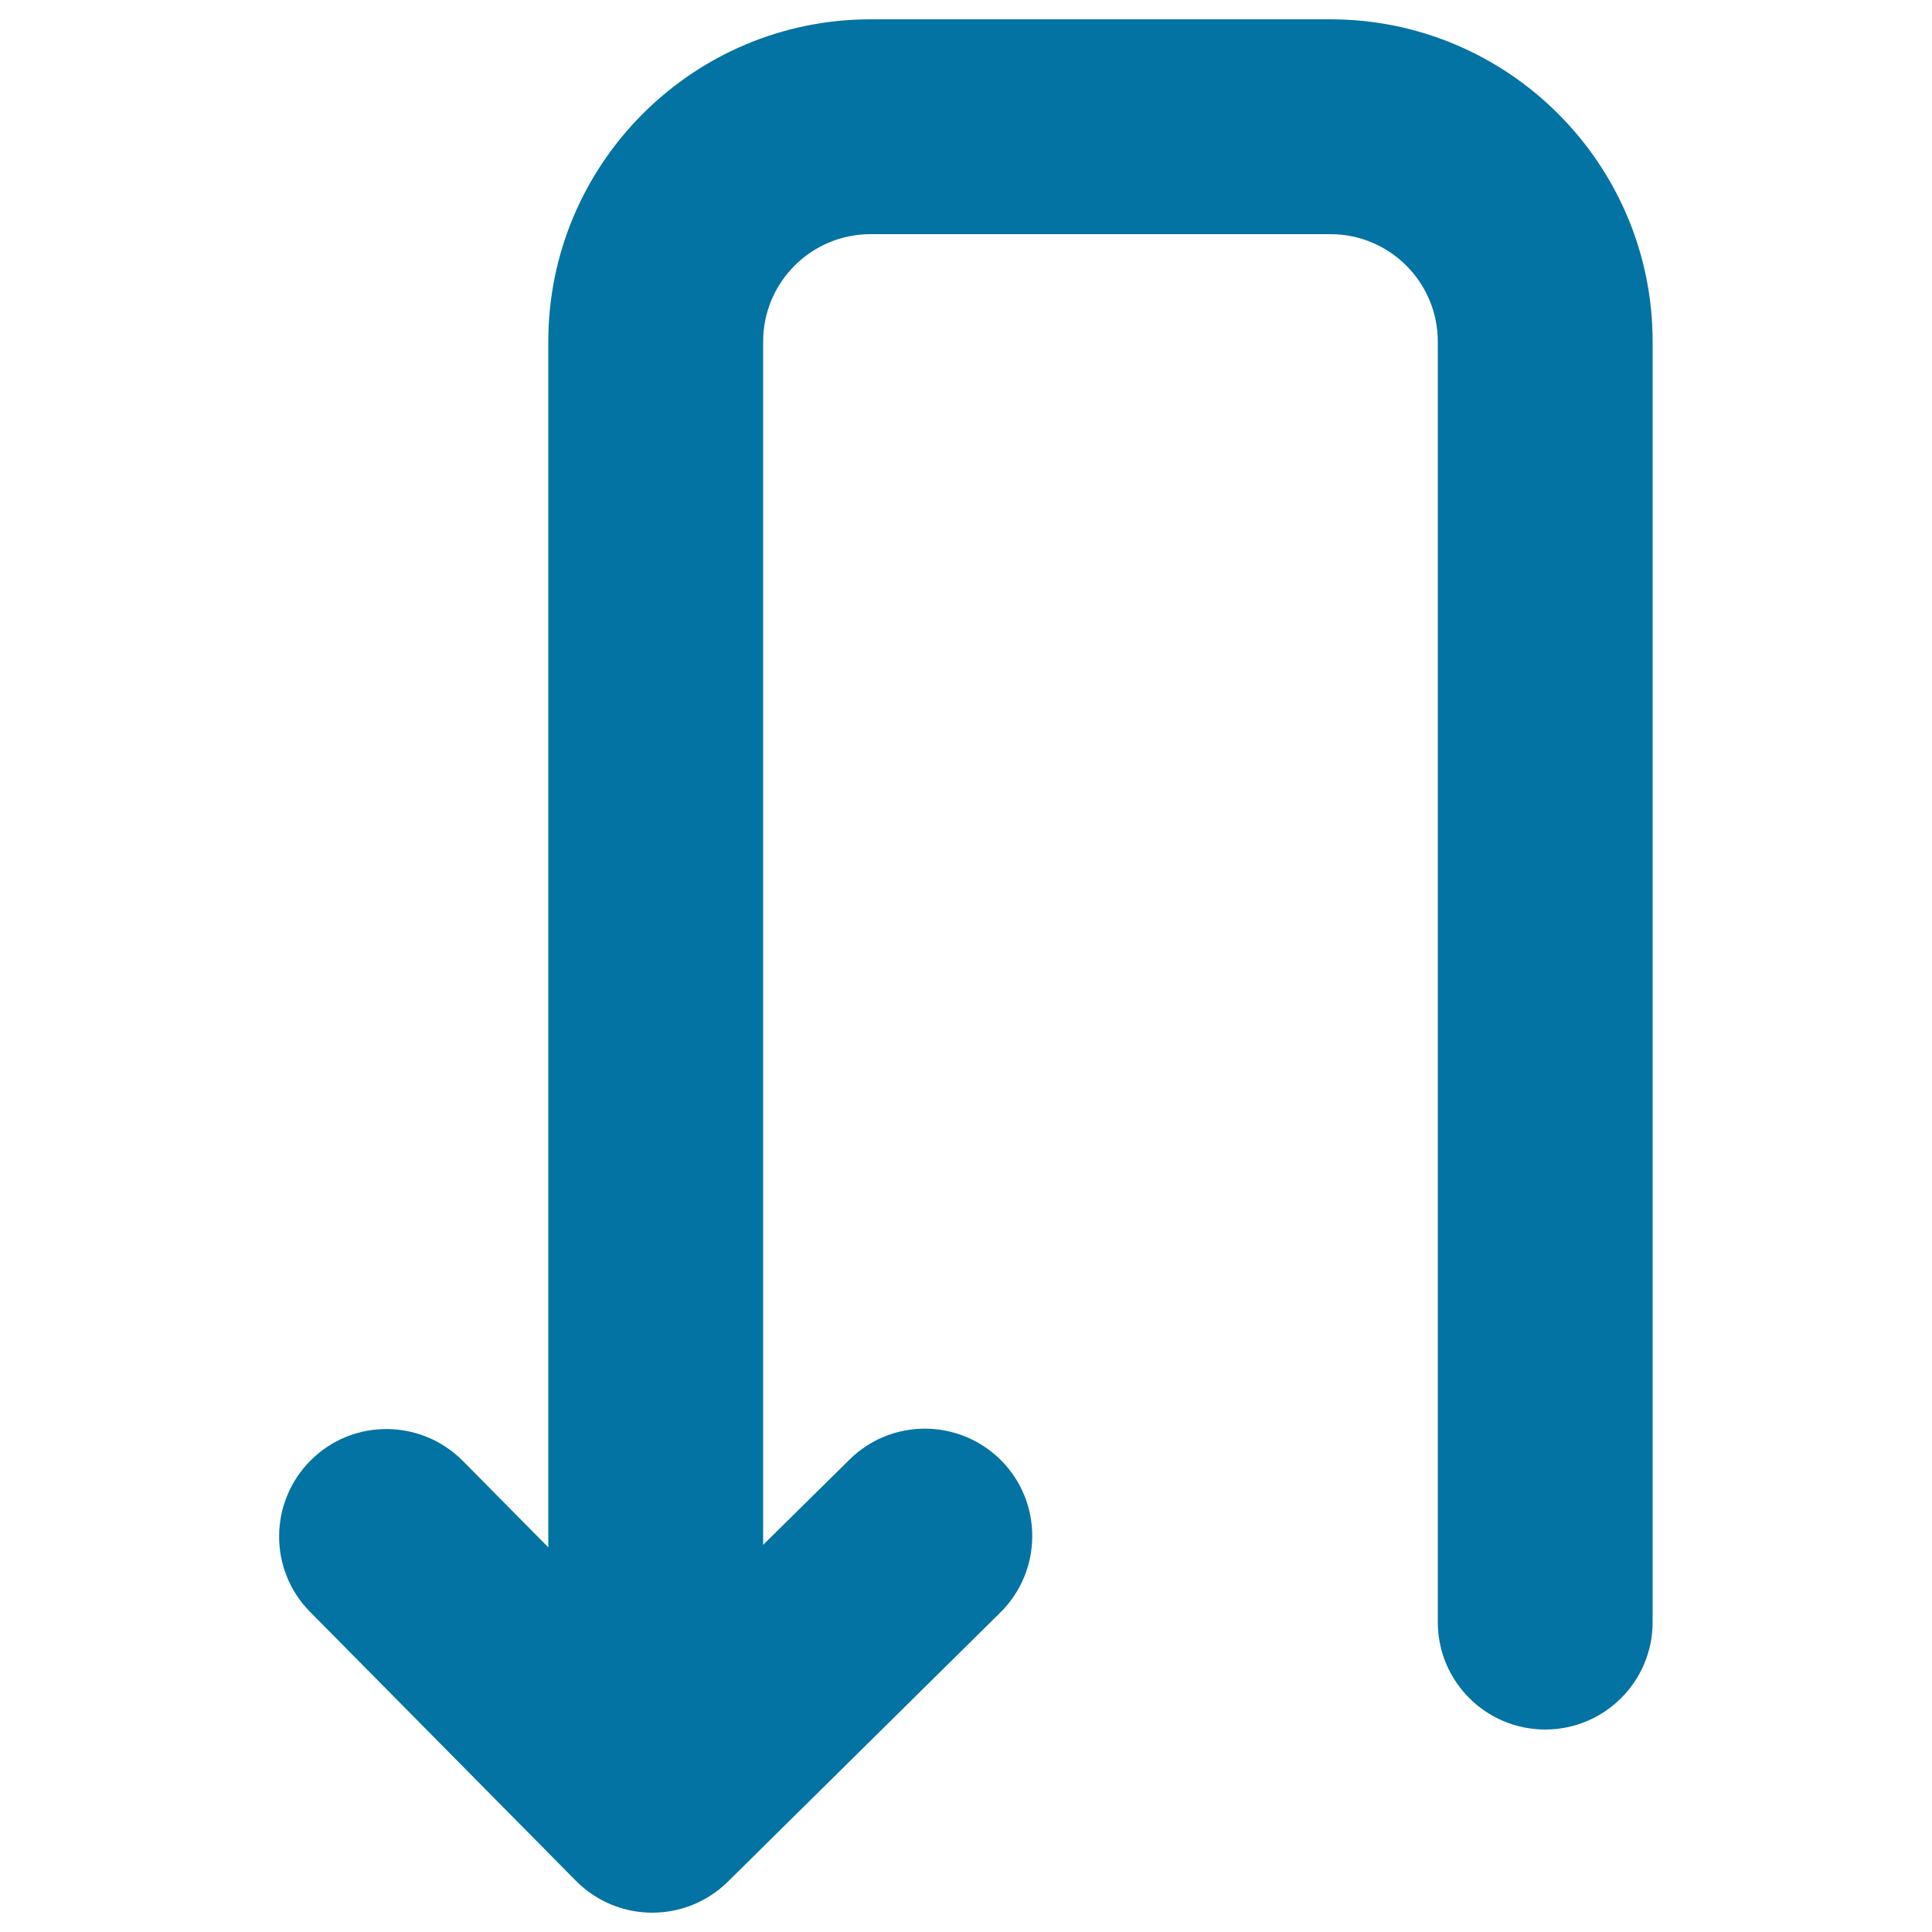
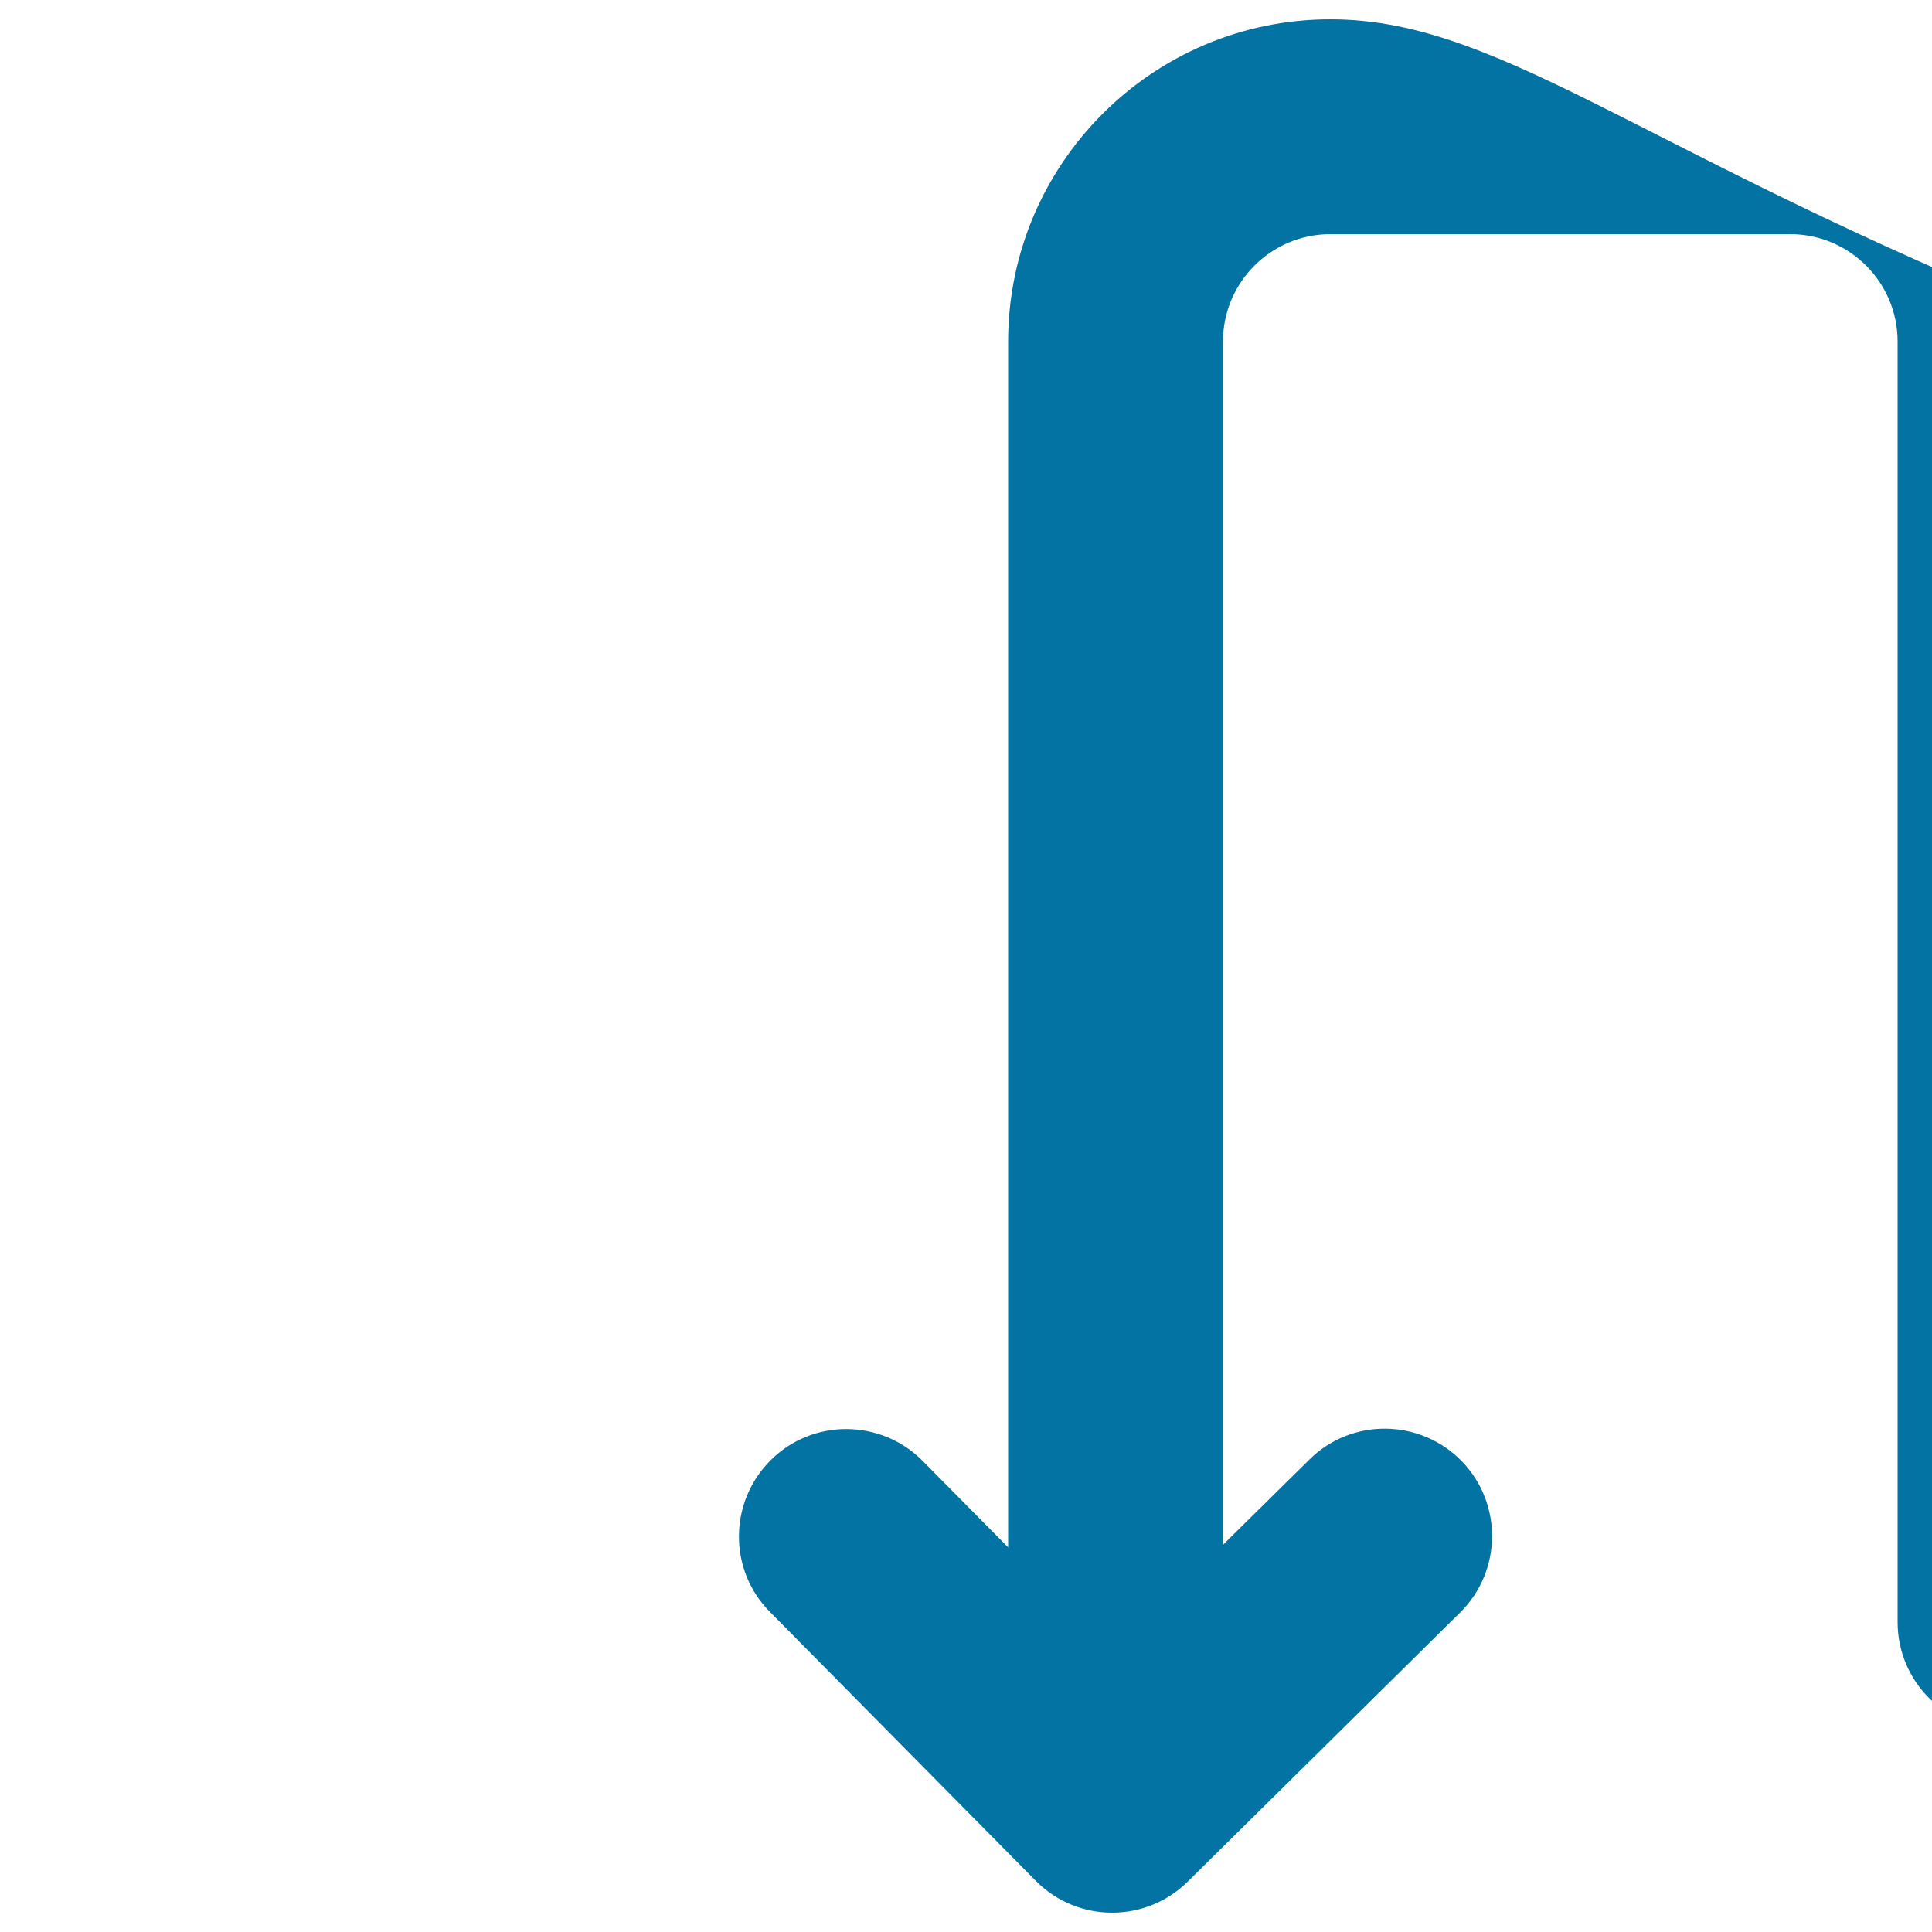
<svg xmlns="http://www.w3.org/2000/svg" viewBox="0 0 1000 1000" style="fill:#0273a2">
  <title>Down Arrow Angle SVG icon</title>
  <g>
-     <path d="M688.6,10h-238c-92,0-166.8,74.8-166.8,166.8v624.1l-44.2-44.7c-21.6-21.8-56.8-22.1-78.6-0.5c-21.8,21.6-22.1,56.8-0.5,78.6l137.6,139.2c10.9,11,25.2,16.5,39.5,16.5c14.1,0,28.2-5.3,39.1-16l141.1-139.4c21.8-21.6,22-56.8,0.5-78.6c-21.6-21.8-56.8-22.1-78.6-0.5l-44.7,44.1V176.8c0-30.7,24.9-55.6,55.6-55.6h238c30.7,0,55.6,24.9,55.6,55.6v662.8c0,30.7,24.9,55.6,55.6,55.6s55.6-24.9,55.6-55.6V176.8C855.4,84.8,780.6,10,688.6,10z" />
+     <path d="M688.6,10c-92,0-166.8,74.8-166.8,166.8v624.1l-44.2-44.7c-21.6-21.8-56.8-22.1-78.6-0.5c-21.8,21.6-22.1,56.8-0.5,78.6l137.6,139.2c10.9,11,25.2,16.5,39.5,16.5c14.1,0,28.2-5.3,39.1-16l141.1-139.4c21.8-21.6,22-56.8,0.5-78.6c-21.6-21.8-56.8-22.1-78.6-0.5l-44.7,44.1V176.8c0-30.7,24.9-55.6,55.6-55.6h238c30.7,0,55.6,24.9,55.6,55.6v662.8c0,30.7,24.9,55.6,55.6,55.6s55.6-24.9,55.6-55.6V176.8C855.4,84.8,780.6,10,688.6,10z" />
  </g>
</svg>